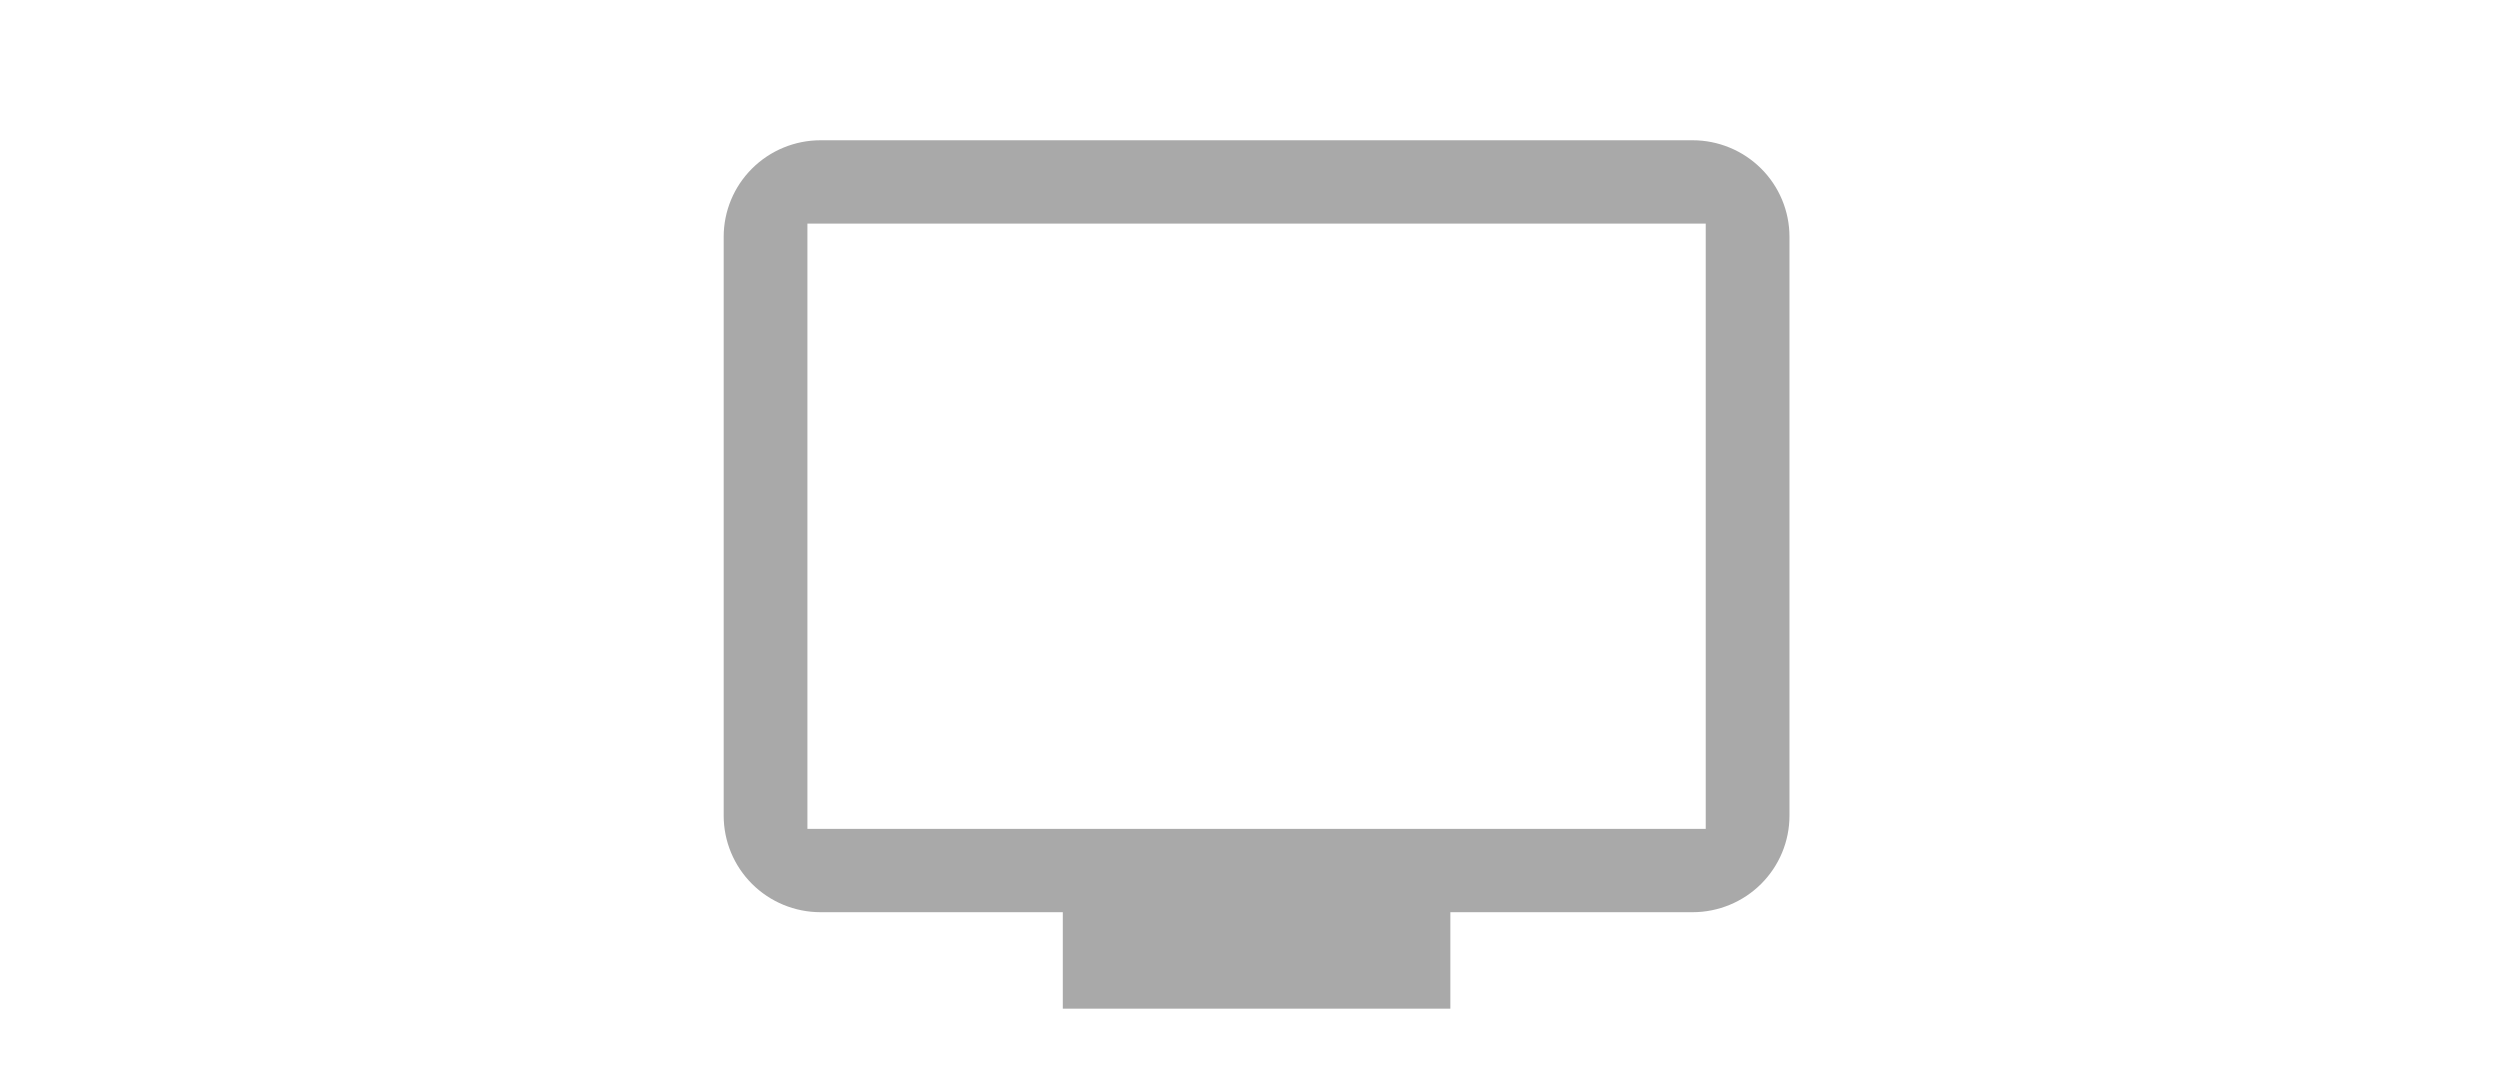
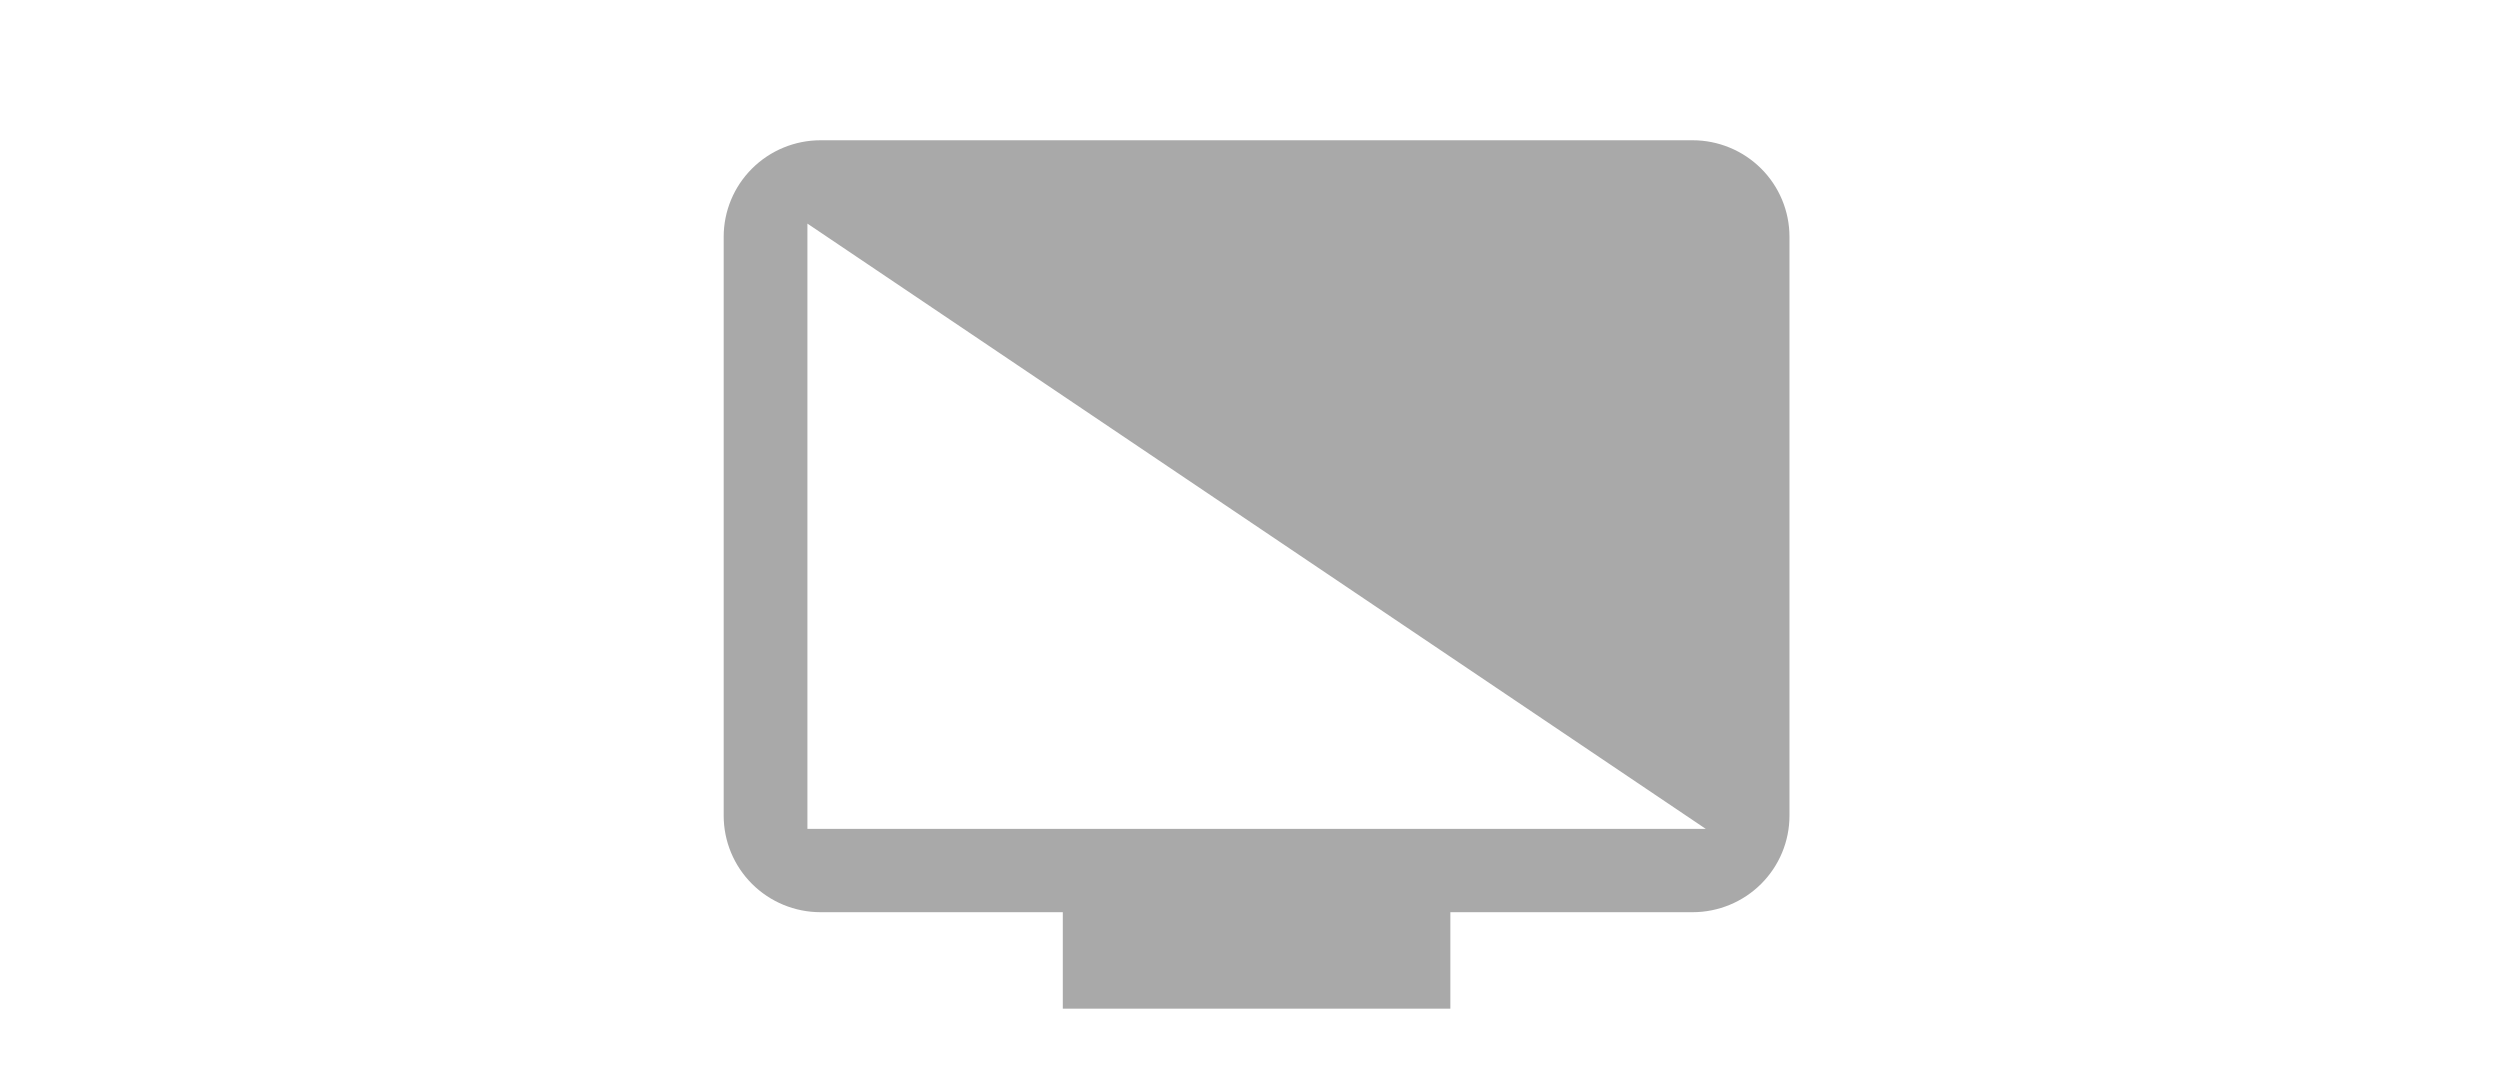
<svg xmlns="http://www.w3.org/2000/svg" width="190" height="81" viewBox="0 0 190 81" fill="none">
-   <path d="M129.636 62.993H61.364V16.994H129.636M128.636 10.66H62.364C60.411 10.66 58.538 11.433 57.157 12.808C55.776 14.183 55 16.049 55 17.994V61.993C55 63.938 55.776 65.804 57.157 67.179C58.538 68.554 60.411 69.327 62.364 69.327H80.773V76.66H110.227V69.327H128.636C130.589 69.327 132.462 68.554 133.843 67.179C135.224 65.804 136 63.938 136 61.993V17.994C136 16.049 135.224 14.183 133.843 12.808C132.462 11.433 130.589 10.66 128.636 10.66Z" fill="#A9A9A9" />
+   <path d="M129.636 62.993H61.364V16.994M128.636 10.66H62.364C60.411 10.66 58.538 11.433 57.157 12.808C55.776 14.183 55 16.049 55 17.994V61.993C55 63.938 55.776 65.804 57.157 67.179C58.538 68.554 60.411 69.327 62.364 69.327H80.773V76.66H110.227V69.327H128.636C130.589 69.327 132.462 68.554 133.843 67.179C135.224 65.804 136 63.938 136 61.993V17.994C136 16.049 135.224 14.183 133.843 12.808C132.462 11.433 130.589 10.66 128.636 10.66Z" fill="#A9A9A9" />
</svg>